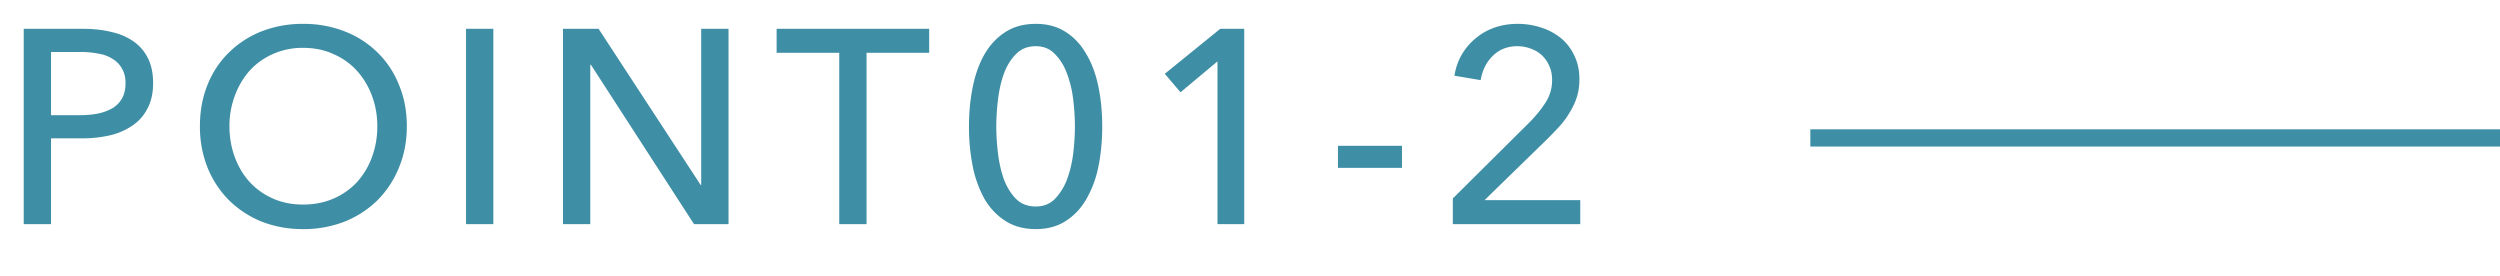
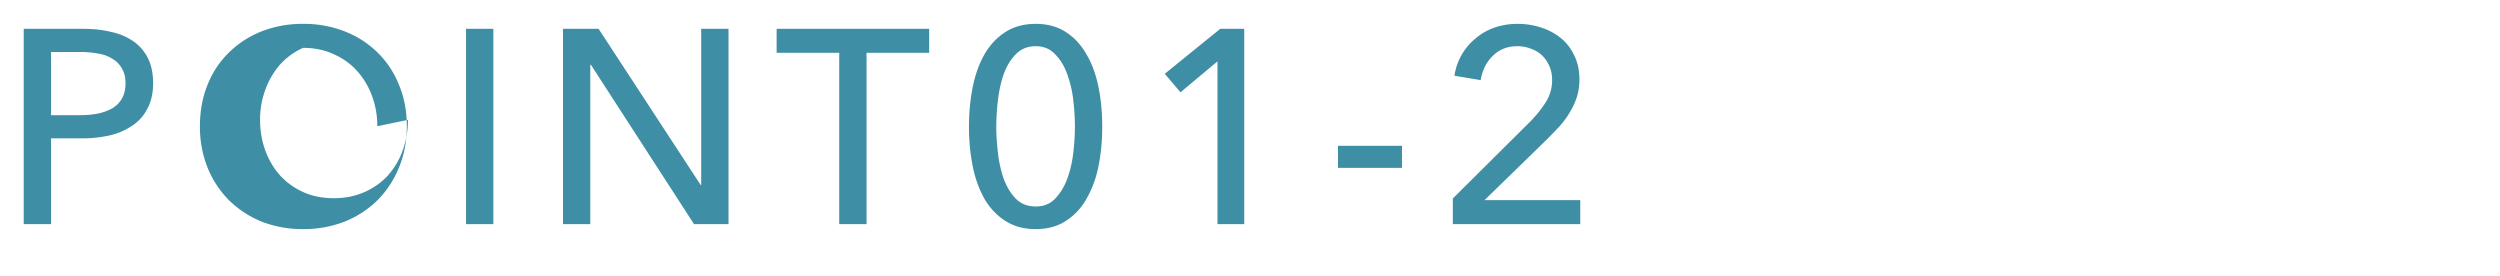
<svg xmlns="http://www.w3.org/2000/svg" width="145" height="16" fill="none">
-   <path d="M1.376 1.672h3.456c.608 0 1.163.064 1.664.192a3.51 3.51 0 011.28.56c.352.256.624.581.816.976.192.395.288.87.288 1.424 0 .565-.107 1.05-.32 1.456-.203.405-.49.736-.864.992a3.89 3.89 0 01-1.312.576 7.155 7.155 0 01-1.632.176H2.96V13H1.376V1.672zM2.96 6.68h1.68c.384 0 .736-.032 1.056-.096a2.94 2.94 0 00.848-.32c.235-.15.416-.341.544-.576.128-.235.192-.523.192-.864 0-.341-.07-.624-.208-.848a1.444 1.444 0 00-.544-.56 2.065 2.065 0 00-.816-.304 5.305 5.305 0 00-1.04-.096H2.96V6.68zm20.636.64c0 .875-.155 1.68-.464 2.416a5.714 5.714 0 01-1.248 1.888 5.804 5.804 0 01-1.904 1.232 6.53 6.53 0 01-2.4.432 6.53 6.53 0 01-2.4-.432 5.847 5.847 0 01-1.888-1.232 5.717 5.717 0 01-1.248-1.888 6.367 6.367 0 01-.448-2.416c0-.885.149-1.69.448-2.416a5.34 5.34 0 011.248-1.872 5.637 5.637 0 011.888-1.216 6.53 6.53 0 012.4-.432 6.53 6.53 0 012.4.432 5.6 5.6 0 011.904 1.216 5.348 5.348 0 011.248 1.872c.309.725.464 1.53.464 2.416zm-1.712 0c0-.619-.102-1.2-.304-1.744a4.43 4.43 0 00-.864-1.456 3.926 3.926 0 00-1.36-.976c-.523-.245-1.115-.368-1.776-.368a4.2 4.2 0 00-1.776.368c-.523.235-.971.56-1.344.976a4.588 4.588 0 00-.848 1.456 4.957 4.957 0 00-.304 1.744c0 .63.101 1.221.304 1.776.202.555.49 1.04.864 1.456.373.405.821.725 1.344.96.522.235 1.109.352 1.76.352.65 0 1.242-.117 1.776-.352a4.03 4.03 0 001.36-.96 4.43 4.43 0 00.864-1.456 5.134 5.134 0 00.304-1.776zm6.73 5.68H27.03V1.672h1.584V13zm12.024-2.272h.032V1.672h1.584V13h-2L34.27 3.752h-.033V13h-1.584V1.672h2.065l5.92 9.056zM50.26 13h-1.584V3.064h-3.632V1.672h8.848v1.392H50.26V13zm9.813-11.616c.672 0 1.248.155 1.728.464.49.31.89.736 1.2 1.28.32.533.555 1.163.704 1.888.15.725.224 1.499.224 2.32 0 .832-.074 1.61-.224 2.336a6.199 6.199 0 01-.704 1.888c-.31.533-.71.955-1.2 1.264-.48.31-1.056.464-1.728.464-.672 0-1.253-.155-1.744-.464-.49-.31-.896-.73-1.216-1.264a6.473 6.473 0 01-.688-1.888 11.572 11.572 0 01-.224-2.336c0-.821.075-1.595.224-2.32.15-.725.379-1.355.688-1.888.32-.544.726-.97 1.216-1.28.49-.31 1.072-.464 1.744-.464zm0 1.296c-.47 0-.853.155-1.152.464-.298.299-.533.683-.704 1.152-.16.459-.272.96-.336 1.504a13.18 13.18 0 00-.096 1.536c0 .48.032.992.096 1.536s.176 1.045.336 1.504c.17.459.406.843.704 1.152.299.299.683.448 1.152.448.459 0 .832-.15 1.12-.448a3.28 3.28 0 00.704-1.152c.17-.459.288-.96.352-1.504a13.18 13.18 0 00.096-1.536c0-.48-.032-.992-.096-1.536a6.471 6.471 0 00-.352-1.504c-.17-.47-.405-.853-.704-1.152-.288-.31-.661-.464-1.12-.464zM72.166 13h-1.552V3.56L68.47 5.352l-.912-1.072 3.216-2.608h1.392V13zm9.148-3.264h-3.712v-1.28h3.712v1.28zM91.654 13h-7.391v-1.488l4.511-4.48c.342-.352.635-.72.88-1.104a2.35 2.35 0 00.368-1.296c0-.299-.053-.565-.16-.8a1.868 1.868 0 00-.431-.624 1.77 1.77 0 00-.64-.384 2.132 2.132 0 00-.784-.144c-.577 0-1.051.187-1.425.56-.373.363-.607.832-.703 1.408l-1.52-.256a3.45 3.45 0 01.4-1.184c.213-.373.48-.693.8-.96a3.47 3.47 0 011.103-.64c.427-.15.88-.224 1.36-.224.47 0 .918.07 1.344.208a3.5 3.5 0 011.153.608c.33.267.591.603.783 1.008.203.405.304.87.304 1.392 0 .363-.047.699-.143 1.008a3.86 3.86 0 01-.4.88 5.04 5.04 0 01-.576.8c-.224.245-.46.49-.704.736l-3.68 3.584h5.552V13z" fill="#3E8EA5" />
-   <path d="M105 8h40" stroke="#3E8EA5" />
+   <path d="M1.376 1.672h3.456c.608 0 1.163.064 1.664.192a3.51 3.51 0 011.28.56c.352.256.624.581.816.976.192.395.288.87.288 1.424 0 .565-.107 1.05-.32 1.456-.203.405-.49.736-.864.992a3.89 3.89 0 01-1.312.576 7.155 7.155 0 01-1.632.176H2.96V13H1.376V1.672zM2.96 6.68h1.68c.384 0 .736-.032 1.056-.096a2.94 2.94 0 00.848-.32c.235-.15.416-.341.544-.576.128-.235.192-.523.192-.864 0-.341-.07-.624-.208-.848a1.444 1.444 0 00-.544-.56 2.065 2.065 0 00-.816-.304 5.305 5.305 0 00-1.04-.096H2.96V6.68zm20.636.64c0 .875-.155 1.68-.464 2.416a5.714 5.714 0 01-1.248 1.888 5.804 5.804 0 01-1.904 1.232 6.53 6.53 0 01-2.4.432 6.53 6.53 0 01-2.4-.432 5.847 5.847 0 01-1.888-1.232 5.717 5.717 0 01-1.248-1.888 6.367 6.367 0 01-.448-2.416c0-.885.149-1.69.448-2.416a5.34 5.34 0 011.248-1.872 5.637 5.637 0 011.888-1.216 6.53 6.53 0 012.4-.432 6.53 6.53 0 012.4.432 5.6 5.6 0 011.904 1.216 5.348 5.348 0 011.248 1.872c.309.725.464 1.53.464 2.416zm-1.712 0c0-.619-.102-1.2-.304-1.744a4.43 4.43 0 00-.864-1.456 3.926 3.926 0 00-1.36-.976c-.523-.245-1.115-.368-1.776-.368c-.523.235-.971.56-1.344.976a4.588 4.588 0 00-.848 1.456 4.957 4.957 0 00-.304 1.744c0 .63.101 1.221.304 1.776.202.555.49 1.04.864 1.456.373.405.821.725 1.344.96.522.235 1.109.352 1.76.352.65 0 1.242-.117 1.776-.352a4.03 4.03 0 001.36-.96 4.43 4.43 0 00.864-1.456 5.134 5.134 0 00.304-1.776zm6.73 5.68H27.03V1.672h1.584V13zm12.024-2.272h.032V1.672h1.584V13h-2L34.27 3.752h-.033V13h-1.584V1.672h2.065l5.92 9.056zM50.26 13h-1.584V3.064h-3.632V1.672h8.848v1.392H50.26V13zm9.813-11.616c.672 0 1.248.155 1.728.464.49.31.89.736 1.2 1.28.32.533.555 1.163.704 1.888.15.725.224 1.499.224 2.32 0 .832-.074 1.61-.224 2.336a6.199 6.199 0 01-.704 1.888c-.31.533-.71.955-1.2 1.264-.48.31-1.056.464-1.728.464-.672 0-1.253-.155-1.744-.464-.49-.31-.896-.73-1.216-1.264a6.473 6.473 0 01-.688-1.888 11.572 11.572 0 01-.224-2.336c0-.821.075-1.595.224-2.32.15-.725.379-1.355.688-1.888.32-.544.726-.97 1.216-1.28.49-.31 1.072-.464 1.744-.464zm0 1.296c-.47 0-.853.155-1.152.464-.298.299-.533.683-.704 1.152-.16.459-.272.96-.336 1.504a13.18 13.18 0 00-.096 1.536c0 .48.032.992.096 1.536s.176 1.045.336 1.504c.17.459.406.843.704 1.152.299.299.683.448 1.152.448.459 0 .832-.15 1.12-.448a3.28 3.28 0 00.704-1.152c.17-.459.288-.96.352-1.504a13.18 13.18 0 00.096-1.536c0-.48-.032-.992-.096-1.536a6.471 6.471 0 00-.352-1.504c-.17-.47-.405-.853-.704-1.152-.288-.31-.661-.464-1.12-.464zM72.166 13h-1.552V3.56L68.47 5.352l-.912-1.072 3.216-2.608h1.392V13zm9.148-3.264h-3.712v-1.28h3.712v1.28zM91.654 13h-7.391v-1.488l4.511-4.48c.342-.352.635-.72.88-1.104a2.35 2.35 0 00.368-1.296c0-.299-.053-.565-.16-.8a1.868 1.868 0 00-.431-.624 1.77 1.77 0 00-.64-.384 2.132 2.132 0 00-.784-.144c-.577 0-1.051.187-1.425.56-.373.363-.607.832-.703 1.408l-1.52-.256a3.45 3.45 0 01.4-1.184c.213-.373.48-.693.8-.96a3.47 3.47 0 011.103-.64c.427-.15.88-.224 1.36-.224.47 0 .918.07 1.344.208a3.5 3.5 0 011.153.608c.33.267.591.603.783 1.008.203.405.304.87.304 1.392 0 .363-.047.699-.143 1.008a3.86 3.86 0 01-.4.88 5.04 5.04 0 01-.576.8c-.224.245-.46.49-.704.736l-3.68 3.584h5.552V13z" fill="#3E8EA5" />
</svg>